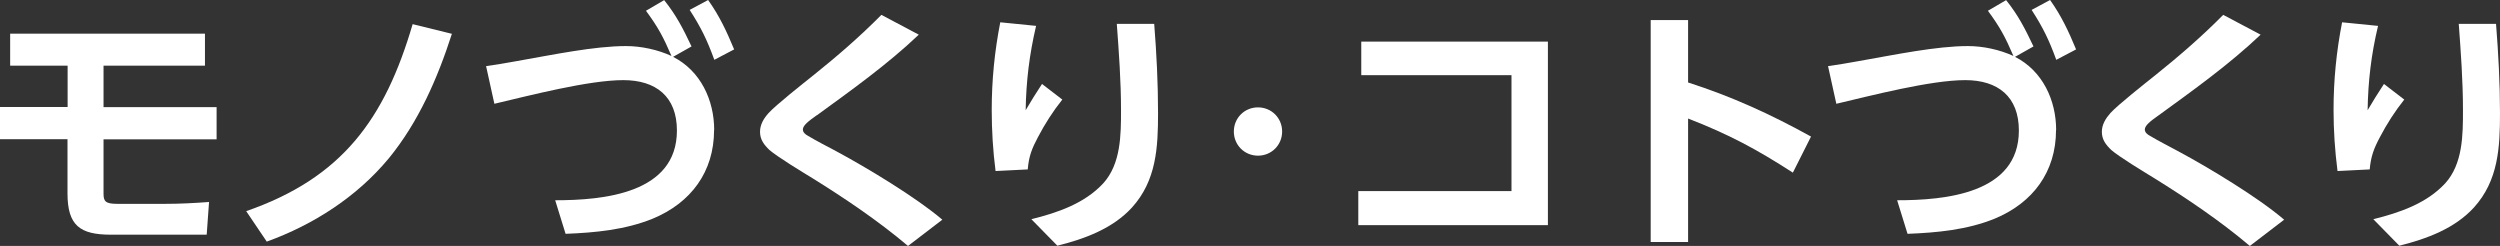
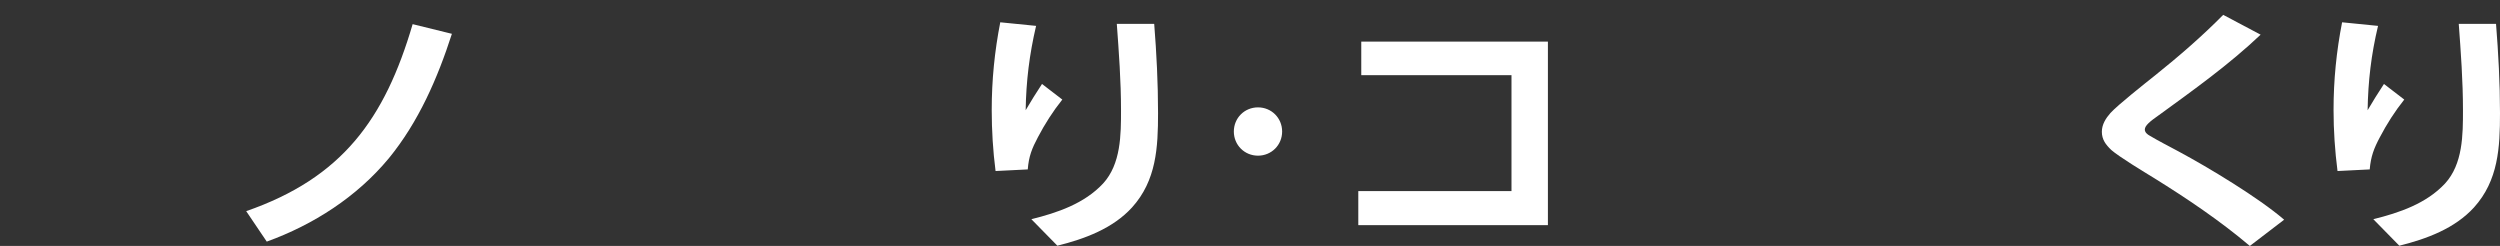
<svg xmlns="http://www.w3.org/2000/svg" id="_レイヤー_2" data-name="レイヤー 2" viewBox="0 0 201.87 19.86">
  <rect x="0" y="0" width="201.87" height="19.86" fill="#333333" stroke="none" />
  <defs>
    <style>
      .cls-1 {
        fill: #fff;
      }
    </style>
  </defs>
  <g id="object">
    <g>
-       <path class="cls-1" d="M8.36,8.65h9.13v2.6h-9.13v4.39c0,.61.15.82,1.11.82h3.86c1.18,0,2.35-.06,3.55-.15l-.19,2.64h-7.73c-2.5,0-3.51-.73-3.51-3.34v-4.37H0v-2.6h5.46v-3.34H.82v-2.58h15.73v2.58h-8.19v3.34Z" />
      <path class="cls-1" d="M31.39,12.79c-2.58,3.11-6.07,5.35-9.85,6.72l-1.66-2.46c7.75-2.69,11.19-7.43,13.44-15.1l3.17.78c-1.15,3.57-2.69,7.12-5.1,10.06Z" />
-       <path class="cls-1" d="M57.66,10.5c0,3.38-1.87,5.88-4.96,7.16-2.22.9-4.66,1.13-7.03,1.22l-.84-2.71c3.84,0,9.83-.52,9.83-5.63,0-2.75-1.7-4.07-4.33-4.07-2.79,0-7.56,1.24-10.41,1.91l-.67-3.04c.76-.1,1.58-.25,2.44-.4,2.96-.52,6.3-1.22,8.86-1.22,1.22,0,2.56.29,3.67.8-.65-1.51-1.07-2.31-2.06-3.65l1.47-.86c.99,1.24,1.53,2.31,2.21,3.74l-1.49.84c2.22,1.13,3.32,3.49,3.32,5.92ZM57.18,0c.92,1.3,1.49,2.52,2.1,3.99l-1.6.84c-.59-1.62-1.07-2.6-1.99-4.03l1.49-.8Z" />
-       <path class="cls-1" d="M65.96,9.3c-.71.5-1.13.84-1.13,1.16,0,.23.21.4.4.5.73.44,1.53.84,2.31,1.26,2.46,1.32,6.47,3.74,8.55,5.52l-2.77,2.12c-2.42-2.04-5.06-3.82-7.73-5.48-.82-.5-2.83-1.72-3.46-2.27-.44-.42-.76-.84-.76-1.47,0-.59.31-1.09.69-1.51.61-.67,2.79-2.39,3.63-3.06,1.91-1.53,3.76-3.13,5.48-4.87l3.02,1.6c-2.54,2.41-5.4,4.45-8.23,6.51Z" />
      <path class="cls-1" d="M83.66,2.1c-.54,2.31-.8,4.43-.84,6.8.42-.71.86-1.43,1.32-2.12l1.64,1.26c-.76.95-1.41,1.97-1.97,3.04-.48.9-.74,1.55-.82,2.6l-2.6.13c-.21-1.64-.31-3.28-.31-4.93,0-2.41.23-4.72.69-7.08l2.9.29ZM93.2,1.93c.19,2.39.31,4.79.31,7.2,0,2.77-.13,5.44-2.1,7.62-1.55,1.7-3.82,2.54-6.03,3.09l-2.1-2.14c2.1-.52,4.28-1.26,5.79-2.88,1.45-1.58,1.45-3.95,1.45-5.94,0-2.33-.17-4.64-.34-6.95h3Z" />
      <path class="cls-1" d="M101.58,8.67c1.09,0,1.95.86,1.95,1.95s-.86,1.95-1.95,1.95-1.95-.86-1.95-1.95.86-1.95,1.95-1.95Z" />
      <path class="cls-1" d="M124.99,3.36v14.82h-15.31v-2.75h12.37V6.07h-12.13v-2.71h15.07Z" />
-       <path class="cls-1" d="M146.24,11.02l-1.47,2.92c-2.96-1.91-5.17-3.09-8.46-4.37v9.97h-3.02V1.62h3.02v5.04c3.53,1.13,6.7,2.58,9.93,4.37Z" />
-       <path class="cls-1" d="M166.02,10.5c0,3.38-1.87,5.88-4.96,7.16-2.22.9-4.66,1.13-7.03,1.22l-.84-2.71c3.84,0,9.83-.52,9.83-5.63,0-2.75-1.7-4.07-4.33-4.07-2.79,0-7.56,1.24-10.41,1.91l-.67-3.04c.76-.1,1.58-.25,2.44-.4,2.96-.52,6.3-1.22,8.86-1.22,1.22,0,2.56.29,3.67.8-.65-1.51-1.07-2.31-2.06-3.65l1.47-.86c.99,1.24,1.53,2.31,2.21,3.74l-1.49.84c2.22,1.13,3.32,3.49,3.32,5.92ZM165.54,0c.92,1.3,1.49,2.52,2.1,3.99l-1.6.84c-.59-1.62-1.07-2.6-1.99-4.03l1.49-.8Z" />
      <path class="cls-1" d="M174.32,9.3c-.71.5-1.13.84-1.13,1.16,0,.23.21.4.4.5.74.44,1.53.84,2.31,1.26,2.46,1.32,6.47,3.74,8.54,5.52l-2.77,2.12c-2.41-2.04-5.06-3.82-7.73-5.48-.82-.5-2.83-1.72-3.46-2.27-.44-.42-.76-.84-.76-1.47,0-.59.32-1.09.69-1.51.61-.67,2.79-2.39,3.63-3.06,1.91-1.53,3.76-3.13,5.48-4.87l3.02,1.6c-2.54,2.41-5.4,4.45-8.23,6.51Z" />
      <path class="cls-1" d="M192.02,2.1c-.55,2.31-.8,4.43-.84,6.8.42-.71.86-1.43,1.32-2.12l1.64,1.26c-.76.95-1.41,1.97-1.97,3.04-.48.9-.73,1.55-.82,2.6l-2.6.13c-.21-1.64-.32-3.28-.32-4.93,0-2.41.23-4.72.69-7.08l2.9.29ZM201.55,1.93c.19,2.39.32,4.79.32,7.2,0,2.77-.13,5.44-2.1,7.62-1.55,1.7-3.82,2.54-6.03,3.09l-2.1-2.14c2.1-.52,4.28-1.26,5.79-2.88,1.45-1.58,1.45-3.95,1.45-5.94,0-2.33-.17-4.64-.34-6.95h3Z" />
    </g>
  </g>
</svg>